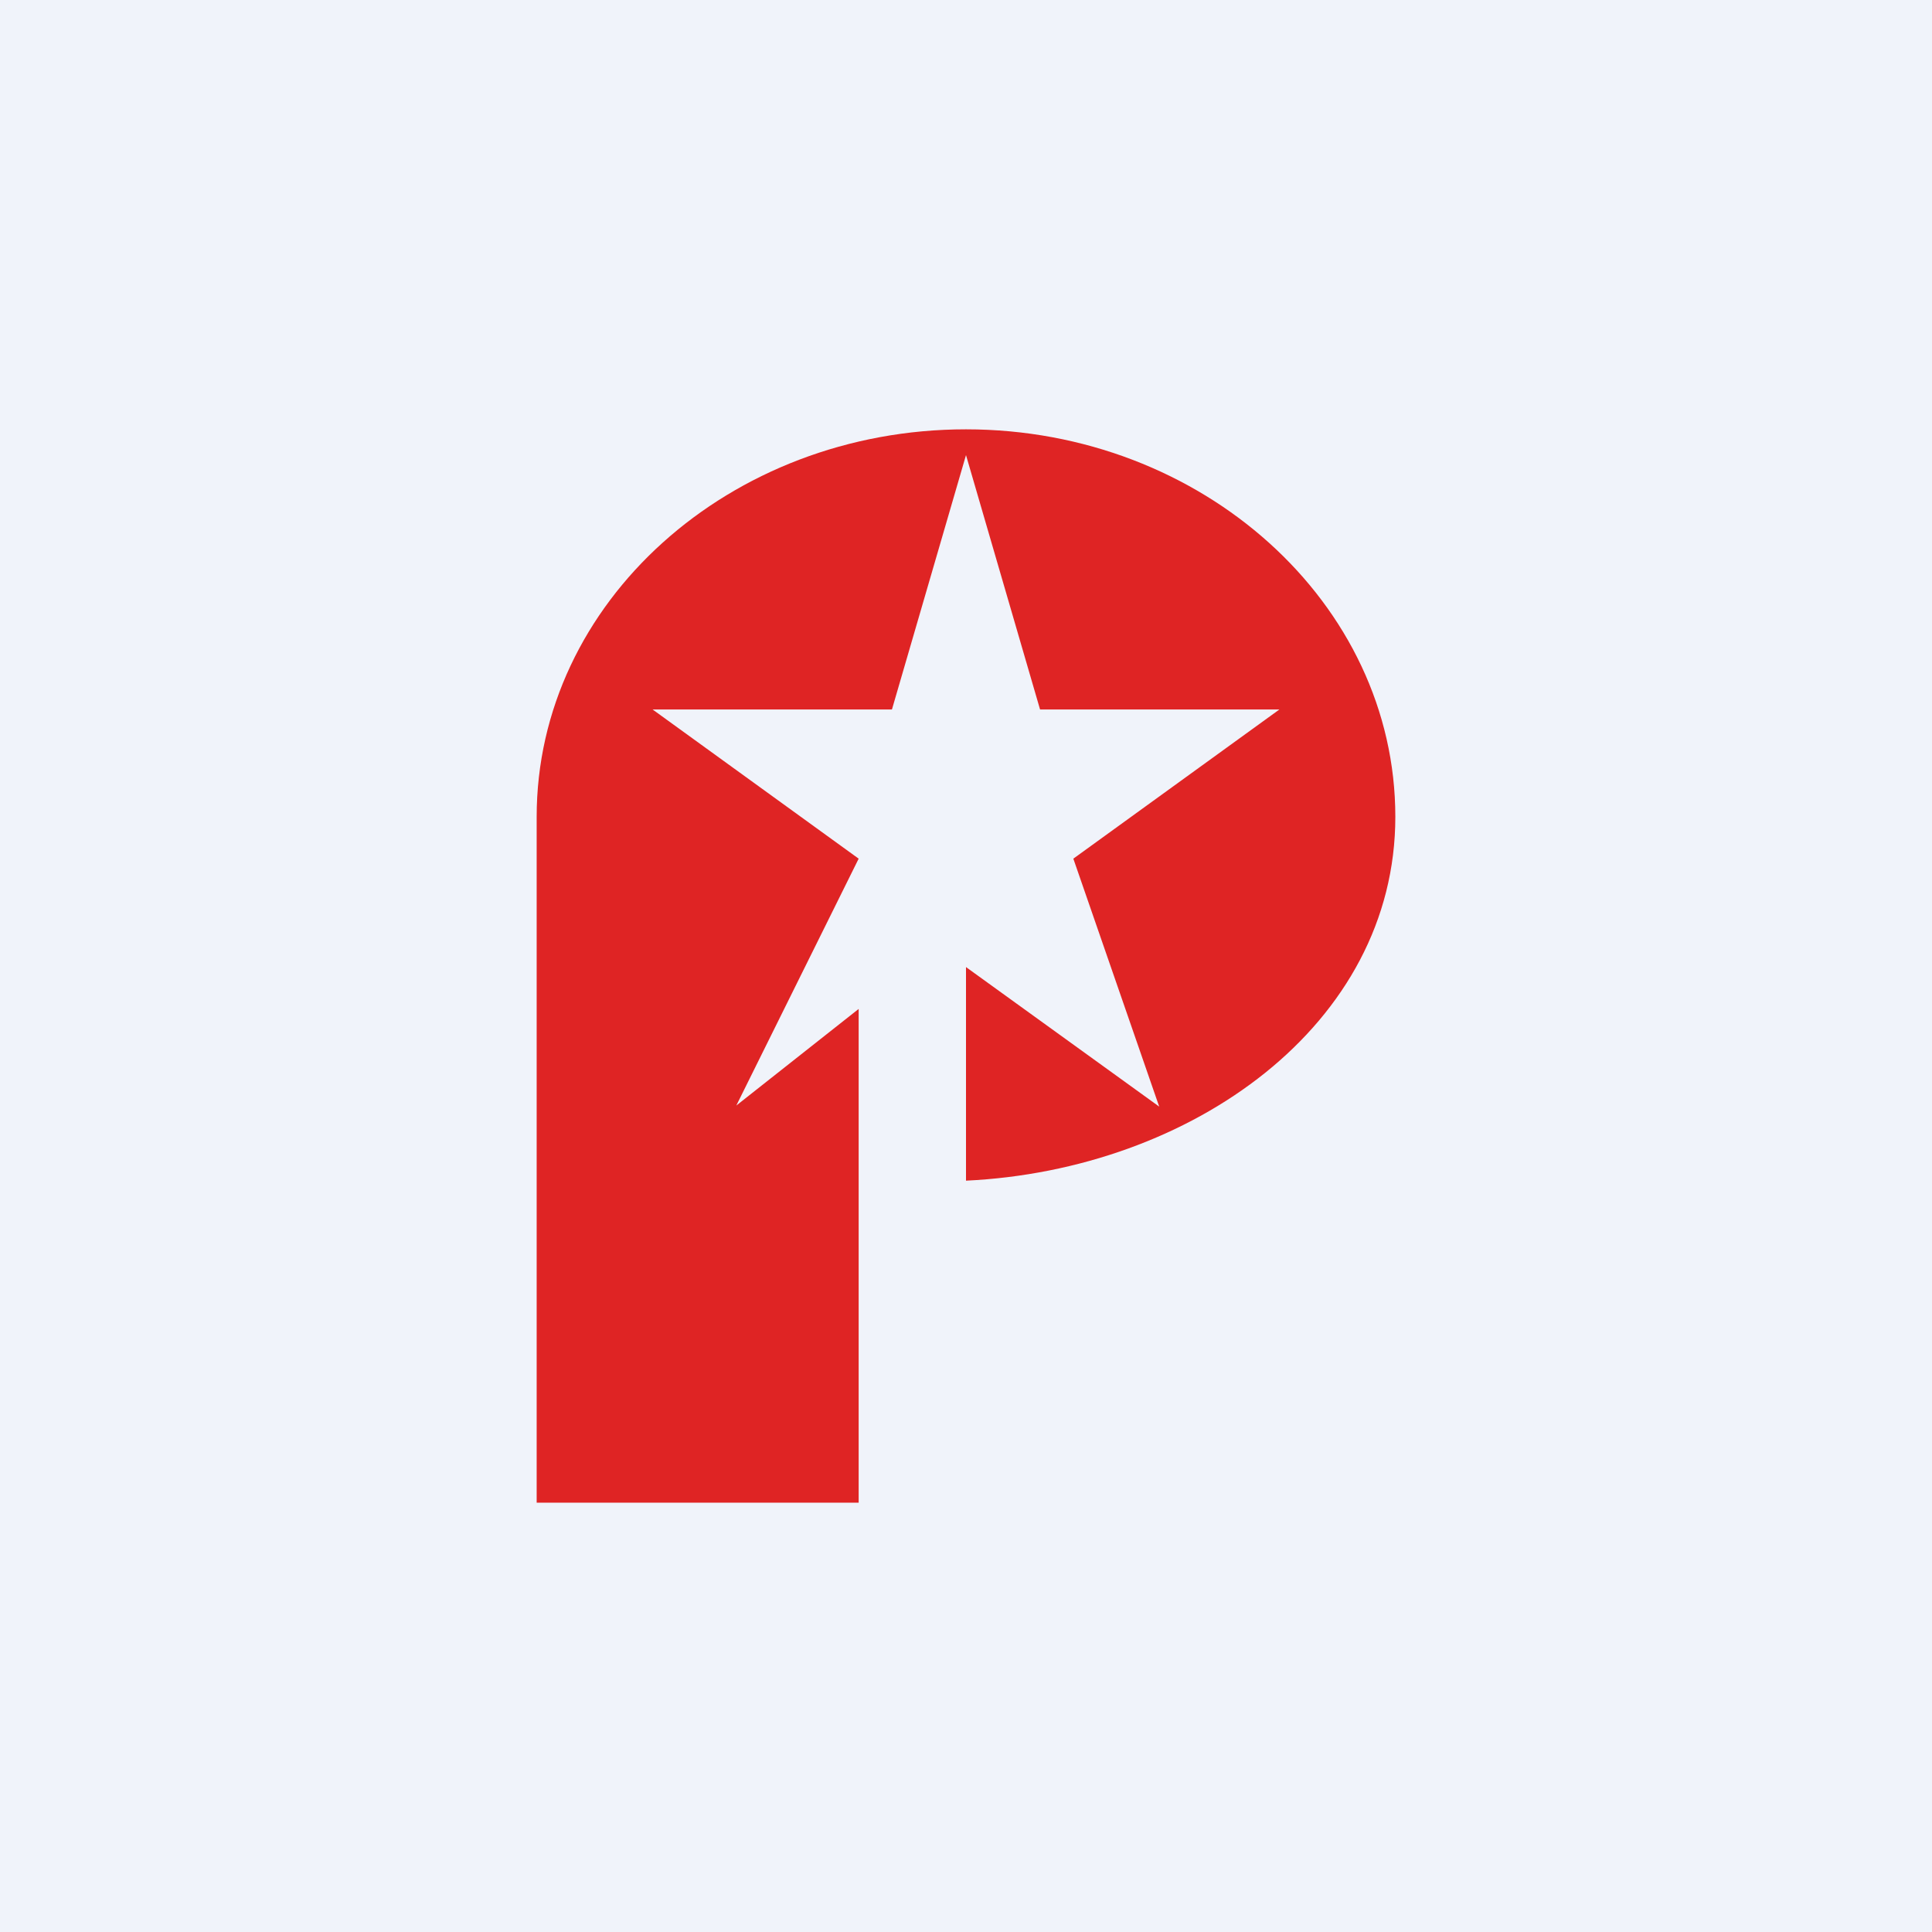
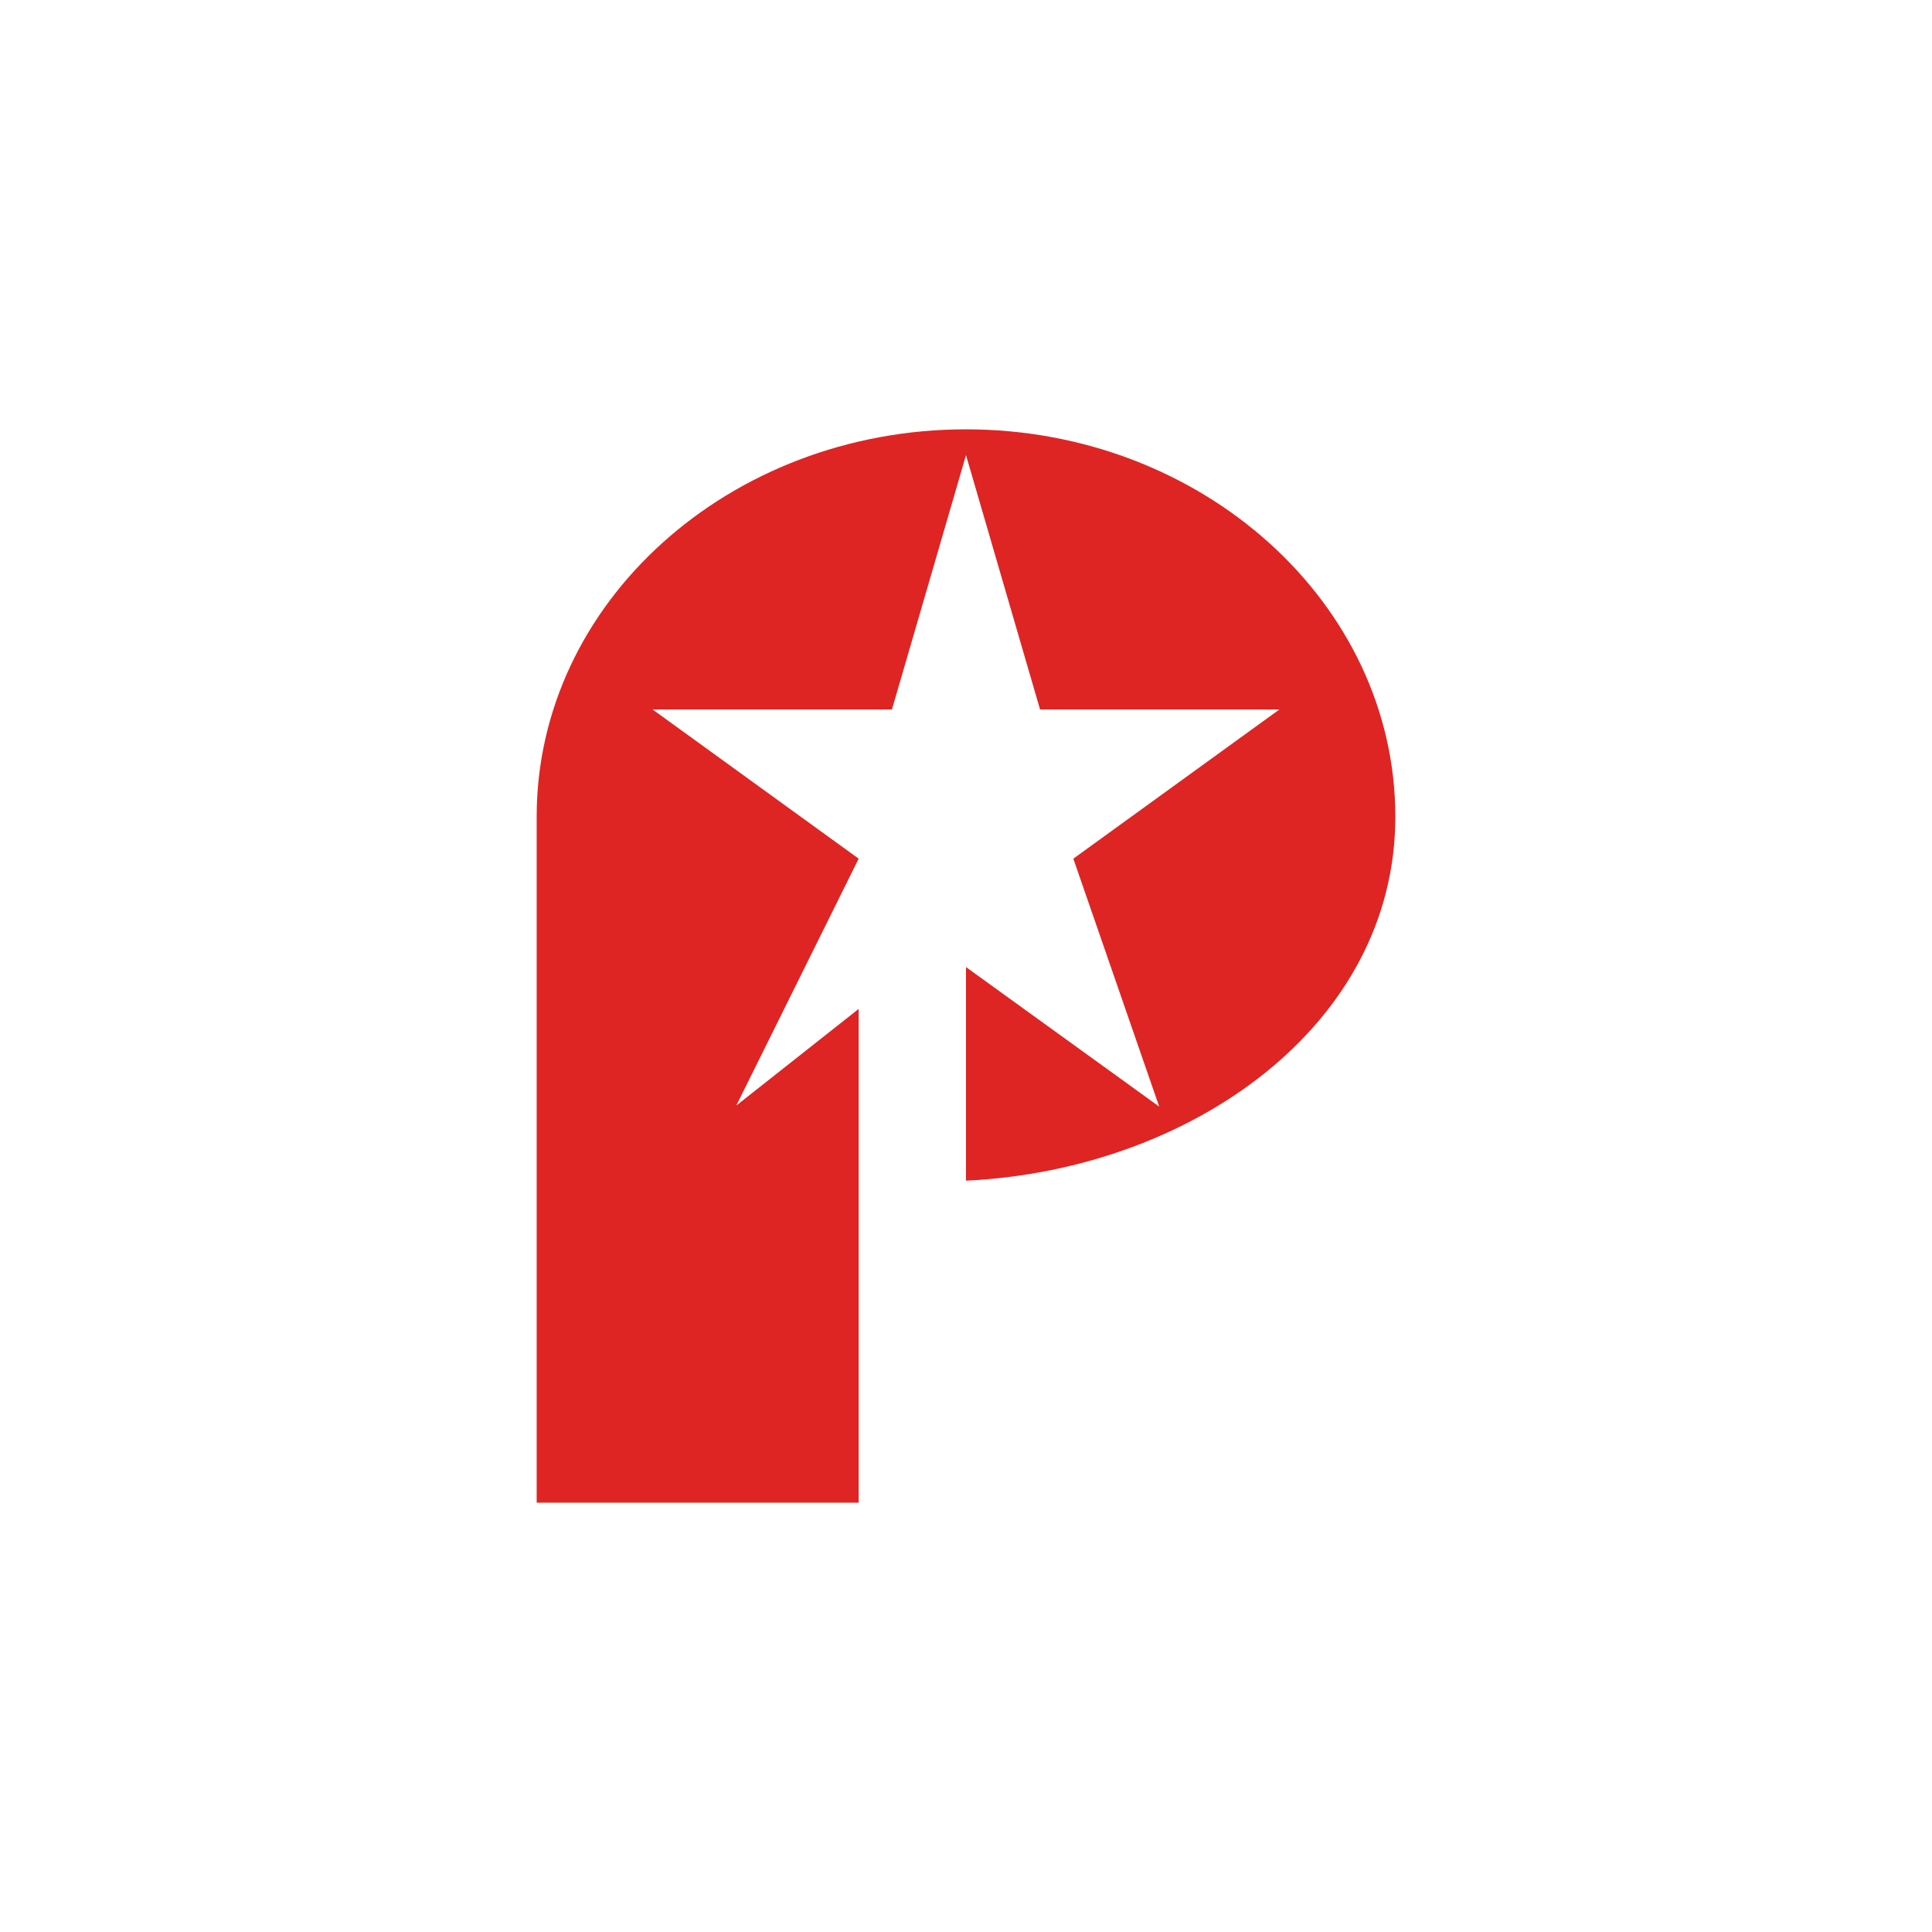
<svg xmlns="http://www.w3.org/2000/svg" width="18" height="18" viewBox="0 0 18 18">
-   <path fill="#F0F3FA" d="M0 0h18v18H0z" />
  <path d="M8 9.4V14H5V7.61C5 5.61 6.8 4 9 4s4 1.62 4 3.61c0 1.94-1.9 3.29-4 3.39V9.01l1.8 1.3L10 8l1.92-1.39H9.69L9 4.24l-.69 2.37H6.08L8 8l-1.14 2.3L8 9.4Z" fill="#DF2424" />
</svg>